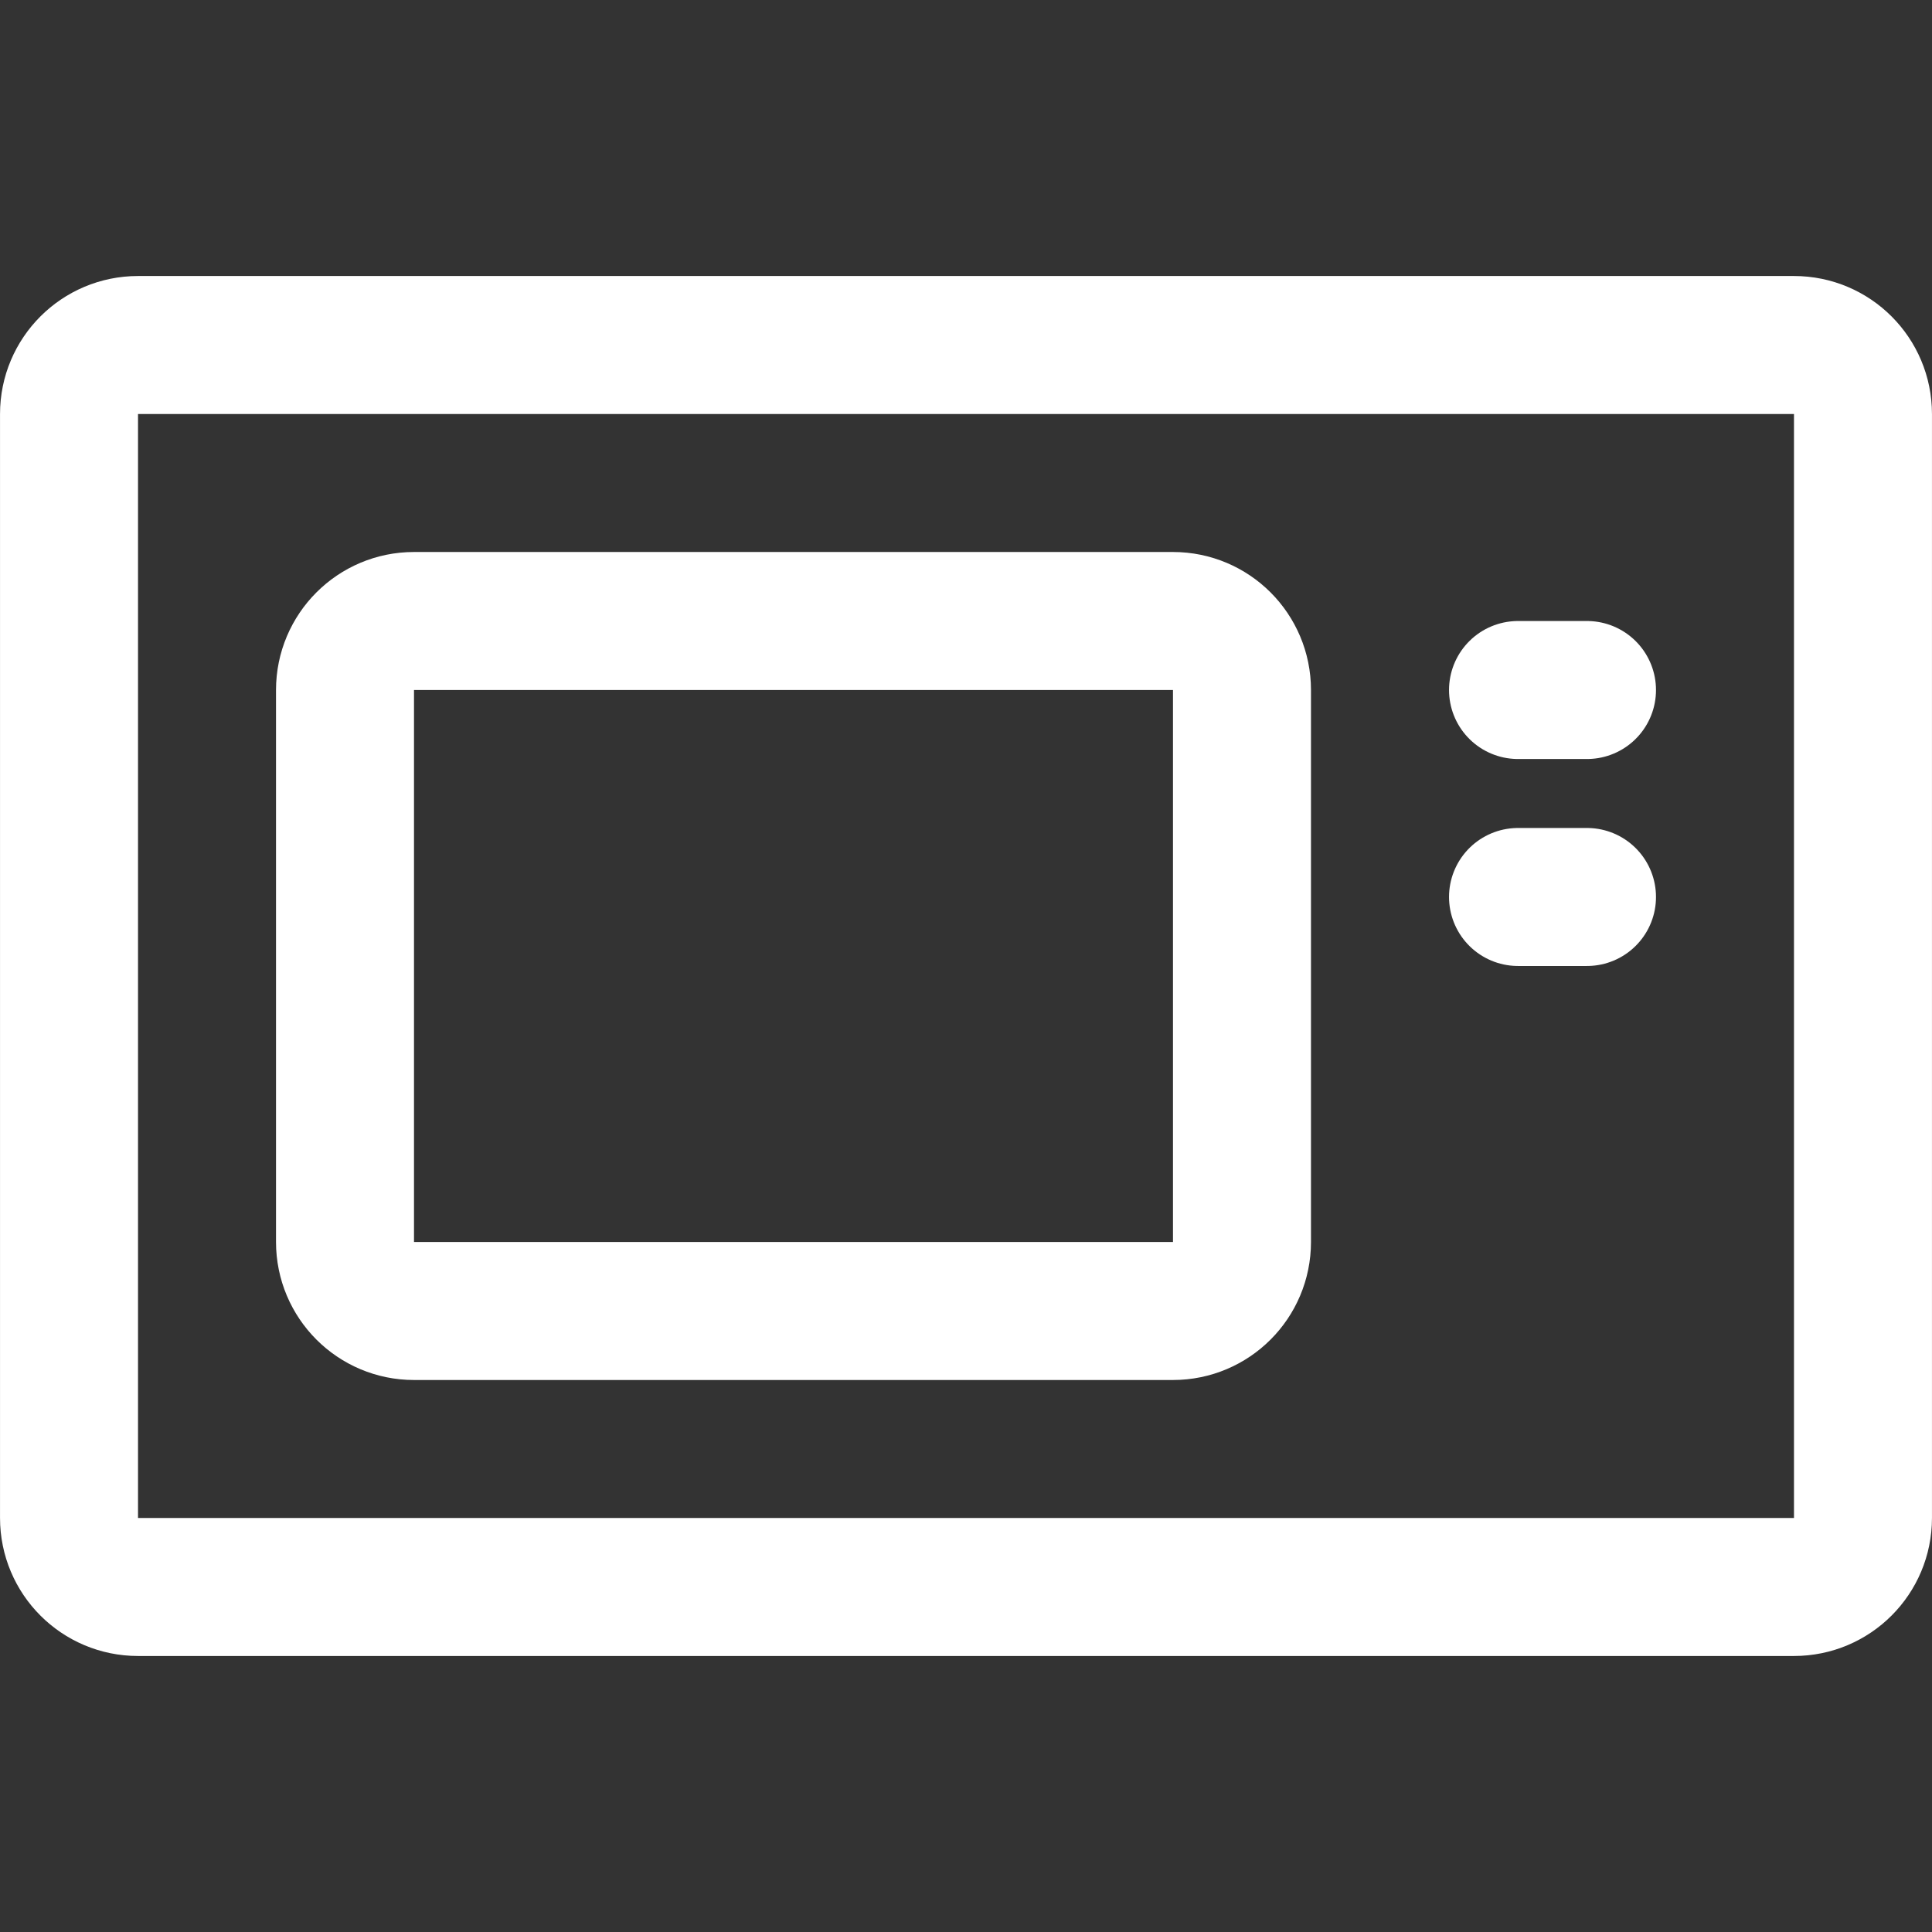
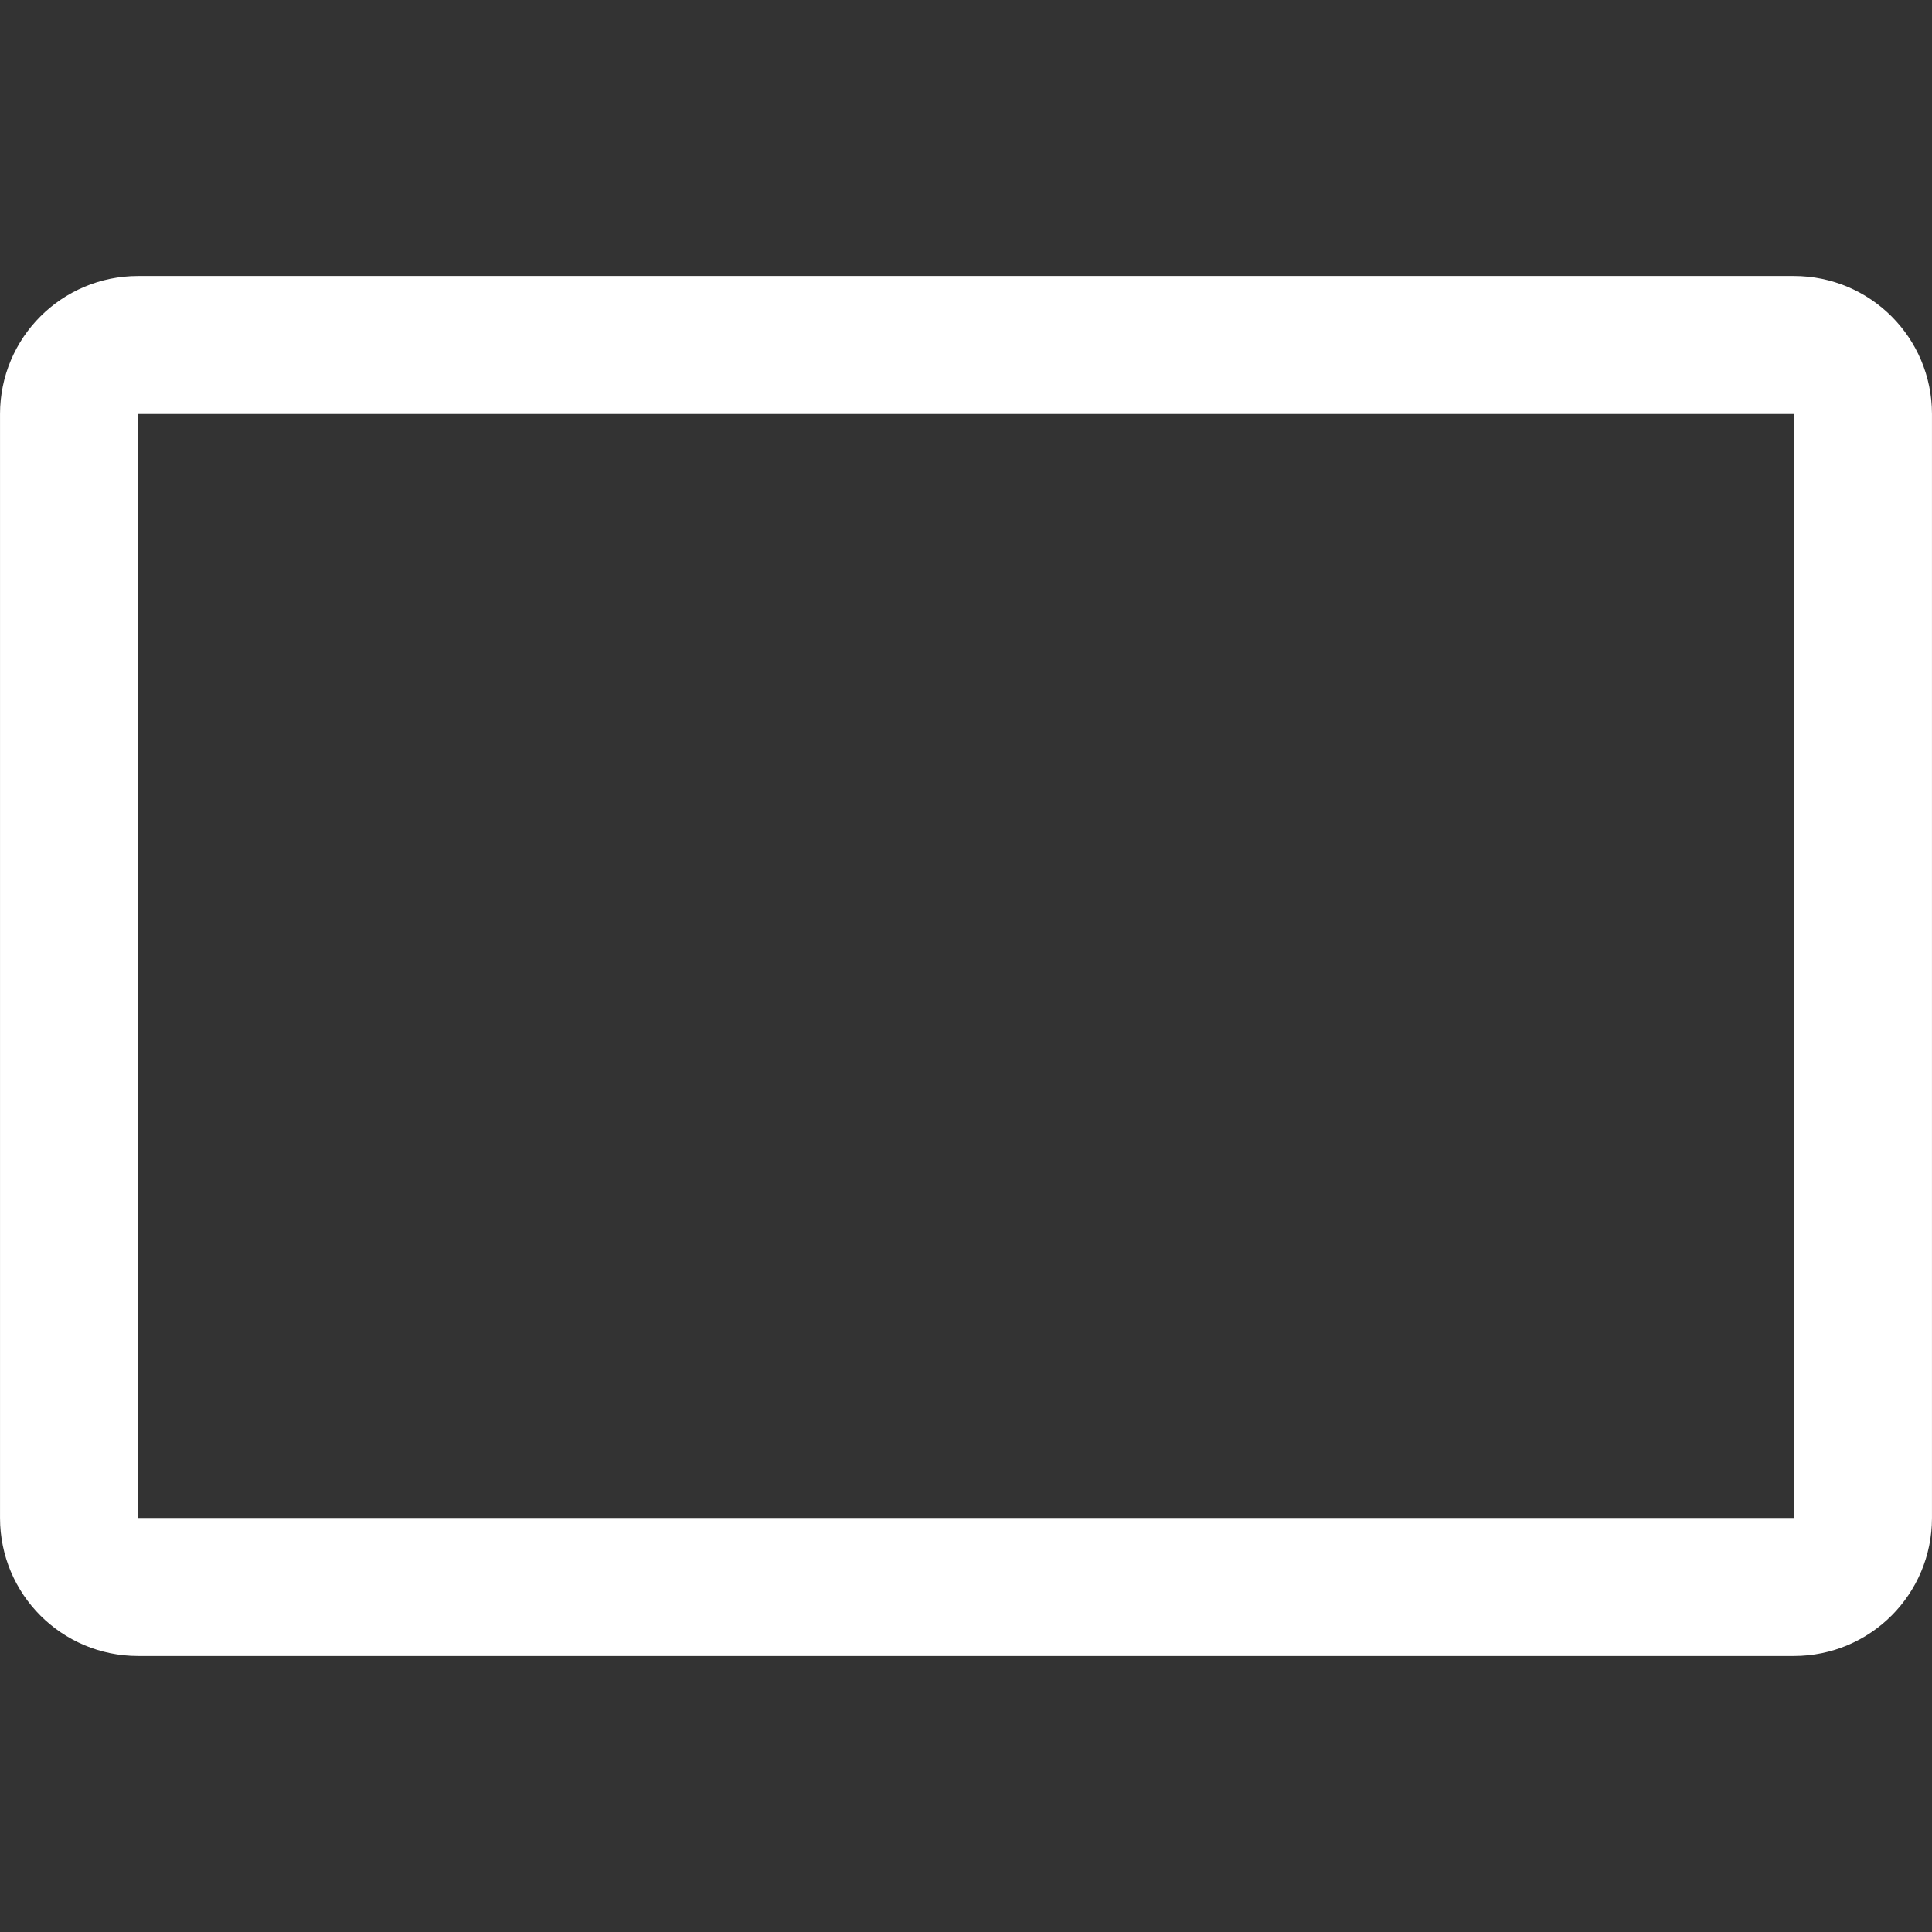
<svg xmlns="http://www.w3.org/2000/svg" width="40" height="40" viewBox="0 0 40 40" fill="none">
  <rect x="0" y="0" width="40" height="40" fill="#333333" stroke="none" />
  <path d="M37.143 7.143H2.857C2.068 7.143 1.429 7.782 1.429 8.571V31.428C1.429 32.218 2.068 32.857 2.857 32.857H37.143C37.932 32.857 38.571 32.218 38.571 31.428V8.571C38.571 7.782 37.932 7.143 37.143 7.143Z" stroke="white" stroke-width="2.857" stroke-linecap="round" stroke-linejoin="round" />
-   <path d="M24.286 12.857H8.571C7.782 12.857 7.143 13.497 7.143 14.286V25.714C7.143 26.503 7.782 27.143 8.571 27.143H24.286C25.075 27.143 25.714 26.503 25.714 25.714V14.286C25.714 13.497 25.075 12.857 24.286 12.857Z" stroke="white" stroke-width="2.857" stroke-linecap="round" stroke-linejoin="round" />
-   <path d="M31.429 14.286H32.857M31.429 18.571H32.857" stroke="white" stroke-width="2.857" stroke-linecap="round" stroke-linejoin="round" />
</svg>